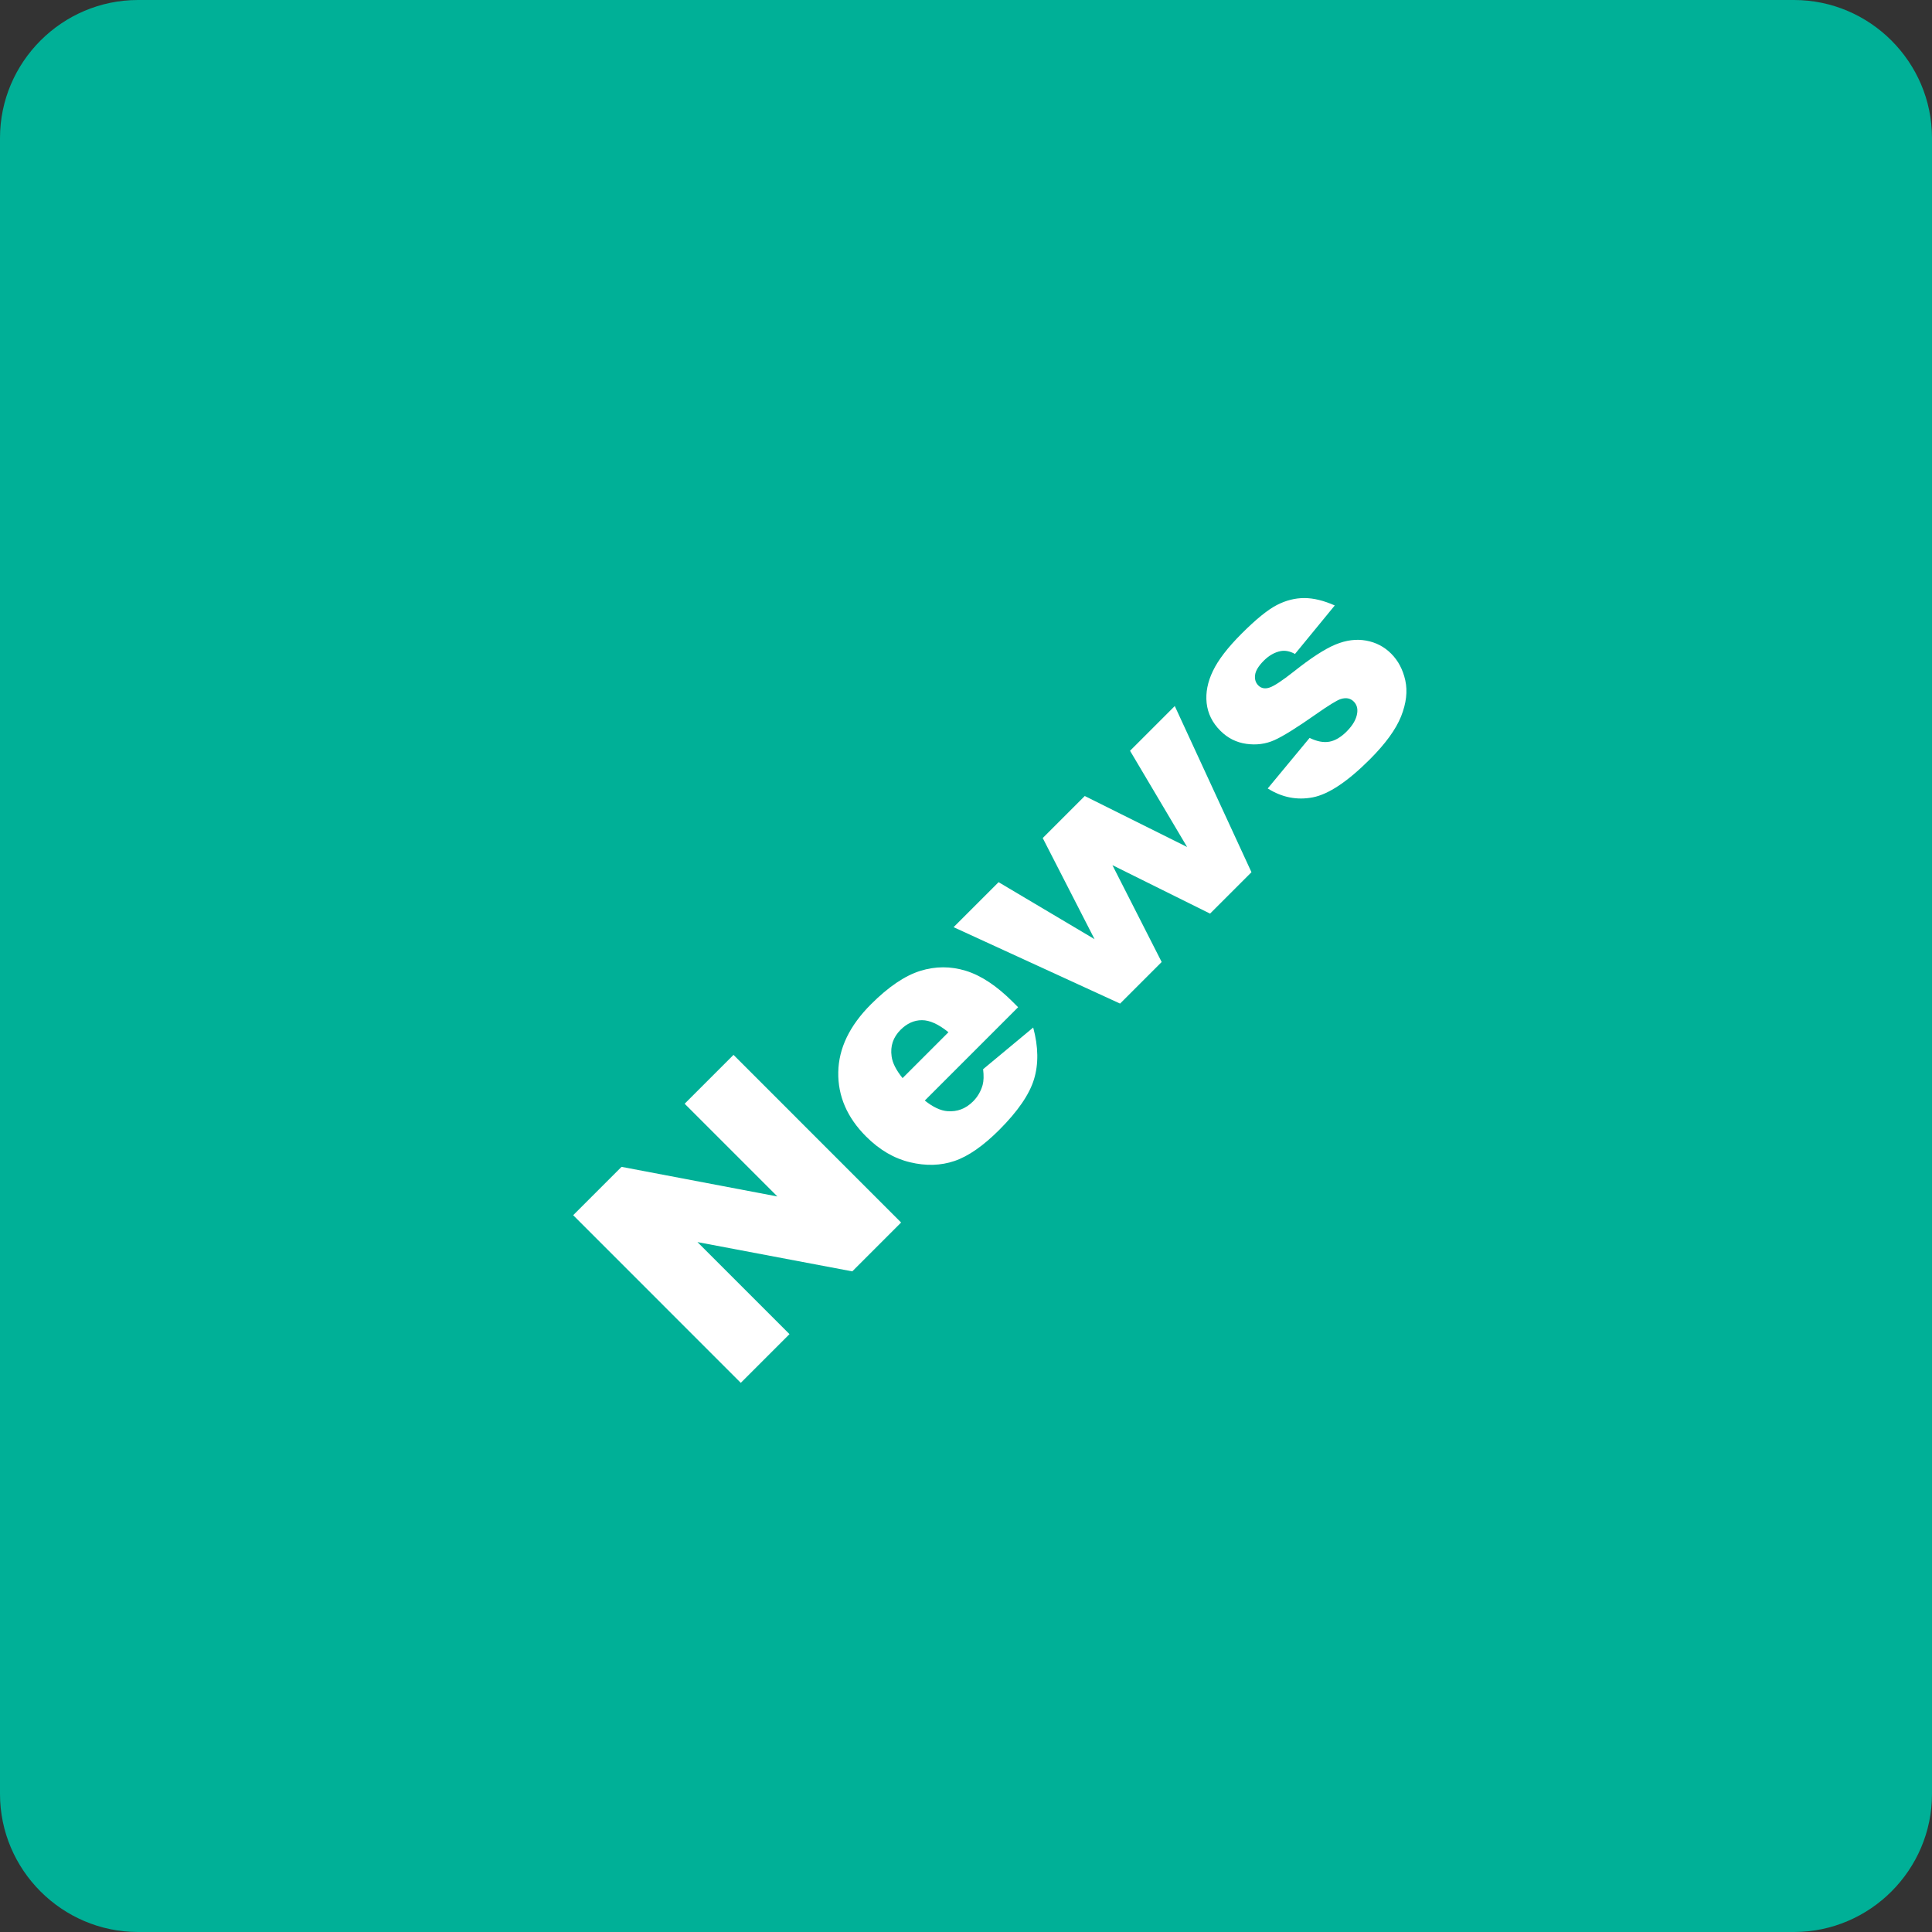
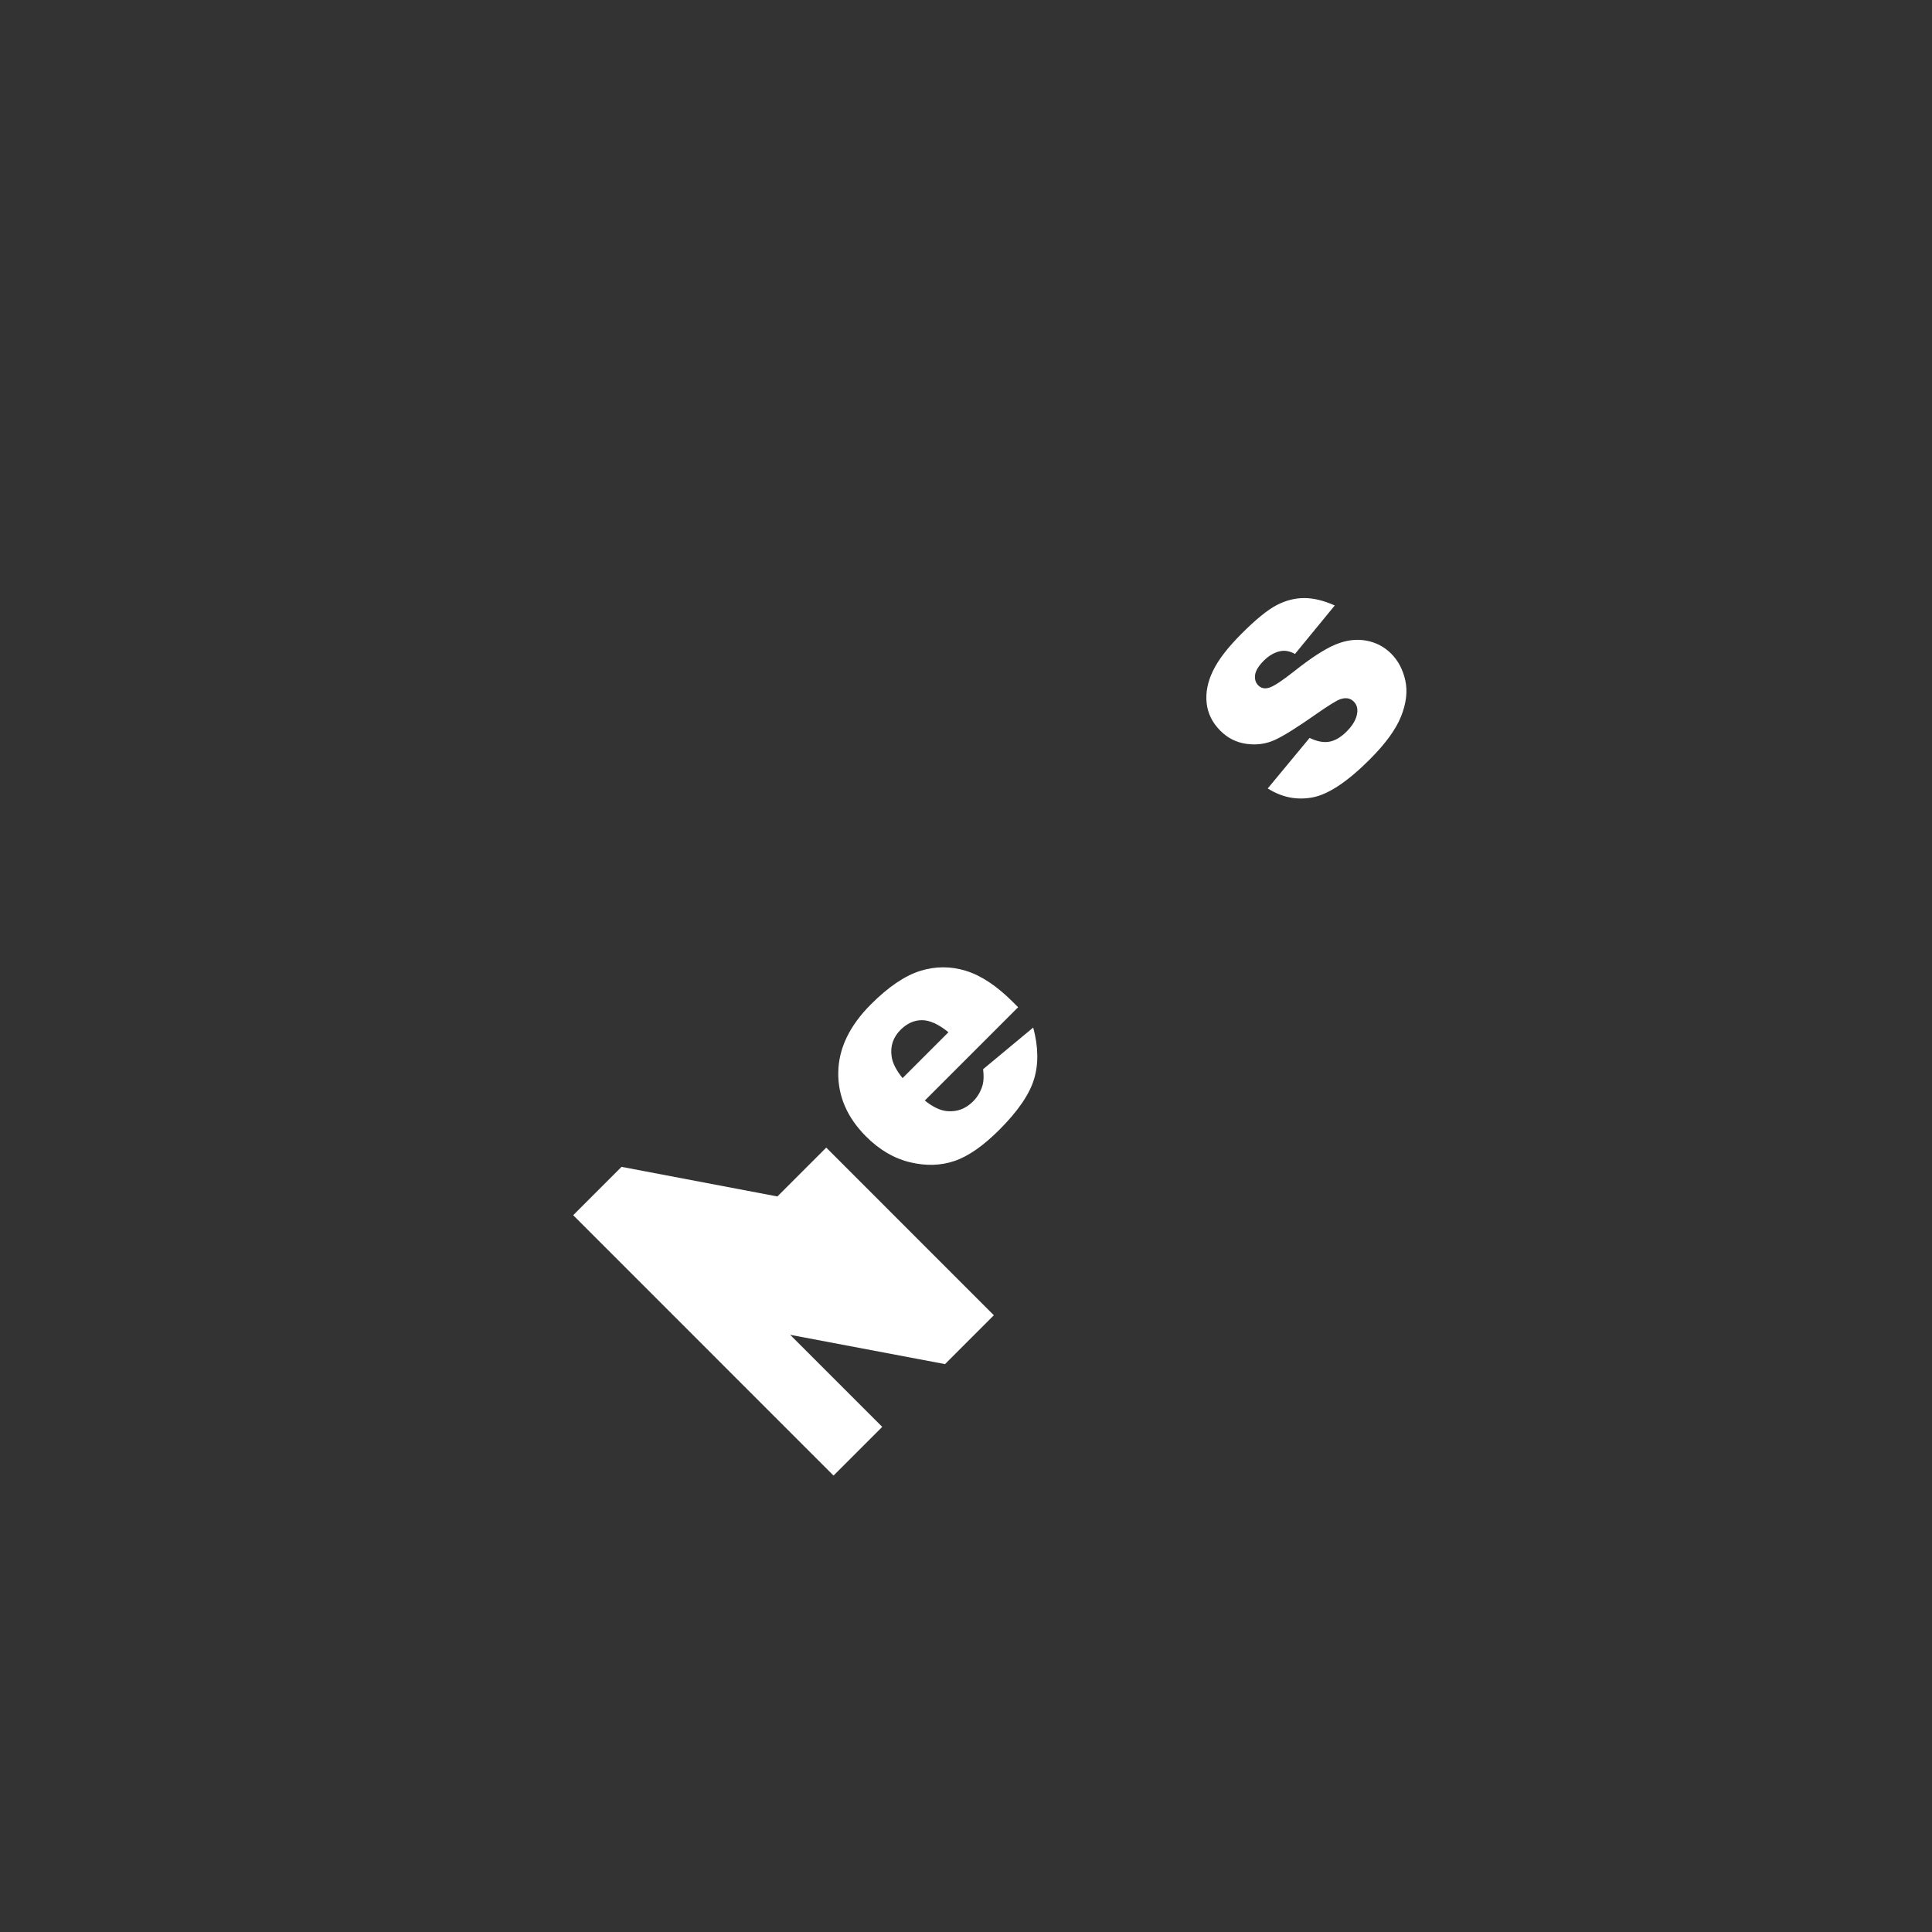
<svg xmlns="http://www.w3.org/2000/svg" version="1.1" id="レイヤー_1" x="0px" y="0px" width="70px" height="70px" viewBox="0 0 70 70" enable-background="new 0 0 70 70" xml:space="preserve">
  <rect x="0" y="0" width="70" height="70" fill="#333333" stroke="none" />
  <g>
-     <path fill="#00B097" d="M70,65c0,2.75-2.25,5-5,5H5c-2.75,0-5-2.25-5-5V5c0-2.75,2.25-5,5-5h60c2.75,0,5,2.25,5,5V65z" />
-   </g>
+     </g>
  <g>
-     <path fill="#FFFFFF" d="M20.767,44.029l1.752-1.752l5.647,1.073l-3.36-3.36l1.77-1.77l6.073,6.074l-1.769,1.77l-5.61-1.061   l3.335,3.335l-1.765,1.765L20.767,44.029z" />
+     <path fill="#FFFFFF" d="M20.767,44.029l1.752-1.752l5.647,1.073l1.77-1.77l6.073,6.074l-1.769,1.77l-5.61-1.061   l3.335,3.335l-1.765,1.765L20.767,44.029z" />
    <path fill="#FFFFFF" d="M36.888,36.494l-3.381,3.381c0.301,0.24,0.575,0.368,0.824,0.385c0.354,0.027,0.661-0.09,0.924-0.353   c0.166-0.165,0.281-0.364,0.348-0.597c0.039-0.144,0.045-0.334,0.017-0.571l1.815-1.509c0.188,0.697,0.197,1.32,0.03,1.871   s-0.586,1.162-1.257,1.834c-0.583,0.582-1.123,0.959-1.623,1.129c-0.498,0.17-1.036,0.186-1.613,0.047   c-0.577-0.138-1.107-0.448-1.591-0.932c-0.688-0.688-1.024-1.465-1.009-2.331s0.41-1.687,1.187-2.463   c0.63-0.63,1.223-1.031,1.778-1.206c0.555-0.174,1.108-0.175,1.661-0.004c0.552,0.171,1.118,0.547,1.698,1.127L36.888,36.494z    M34.364,37.4c-0.359-0.292-0.68-0.438-0.964-0.437c-0.282,0.001-0.54,0.118-0.772,0.35c-0.268,0.269-0.376,0.589-0.323,0.962   c0.03,0.234,0.163,0.497,0.397,0.787L34.364,37.4z" />
-     <path fill="#FFFFFF" d="M34.55,33.593l1.631-1.63l3.477,2.065l-1.878-3.664l1.523-1.523l3.708,1.847l-2.068-3.486l1.621-1.621   l2.779,6.021l-1.501,1.5l-3.538-1.756l1.785,3.509l-1.507,1.507L34.55,33.593z" />
    <path fill="#FFFFFF" d="M45.932,28.567l1.517-1.831c0.268,0.13,0.506,0.175,0.717,0.137c0.21-0.039,0.418-0.162,0.625-0.369   c0.227-0.227,0.354-0.45,0.383-0.671c0.023-0.169-0.018-0.307-0.125-0.414c-0.121-0.122-0.278-0.152-0.473-0.091   c-0.137,0.044-0.437,0.228-0.897,0.551c-0.688,0.483-1.189,0.796-1.504,0.937c-0.315,0.141-0.653,0.186-1.017,0.135   s-0.678-0.209-0.941-0.474c-0.291-0.29-0.456-0.624-0.498-1.002c-0.041-0.378,0.035-0.767,0.228-1.166   c0.191-0.399,0.536-0.848,1.033-1.345c0.524-0.525,0.952-0.872,1.282-1.042s0.663-0.254,0.999-0.253   c0.335,0.001,0.702,0.091,1.1,0.268l-1.441,1.757c-0.183-0.1-0.354-0.134-0.519-0.104c-0.221,0.044-0.425,0.161-0.613,0.349   c-0.189,0.19-0.295,0.363-0.314,0.518c-0.02,0.154,0.02,0.28,0.115,0.376c0.107,0.108,0.245,0.134,0.41,0.078   c0.166-0.055,0.455-0.246,0.869-0.572c0.625-0.497,1.131-0.826,1.518-0.986s0.756-0.208,1.111-0.143   c0.354,0.064,0.658,0.222,0.908,0.473c0.254,0.254,0.425,0.578,0.512,0.971c0.086,0.394,0.035,0.826-0.152,1.299   c-0.188,0.472-0.566,0.993-1.135,1.562c-0.805,0.804-1.492,1.262-2.062,1.374C46.995,29,46.451,28.894,45.932,28.567z" />
  </g>
</svg>